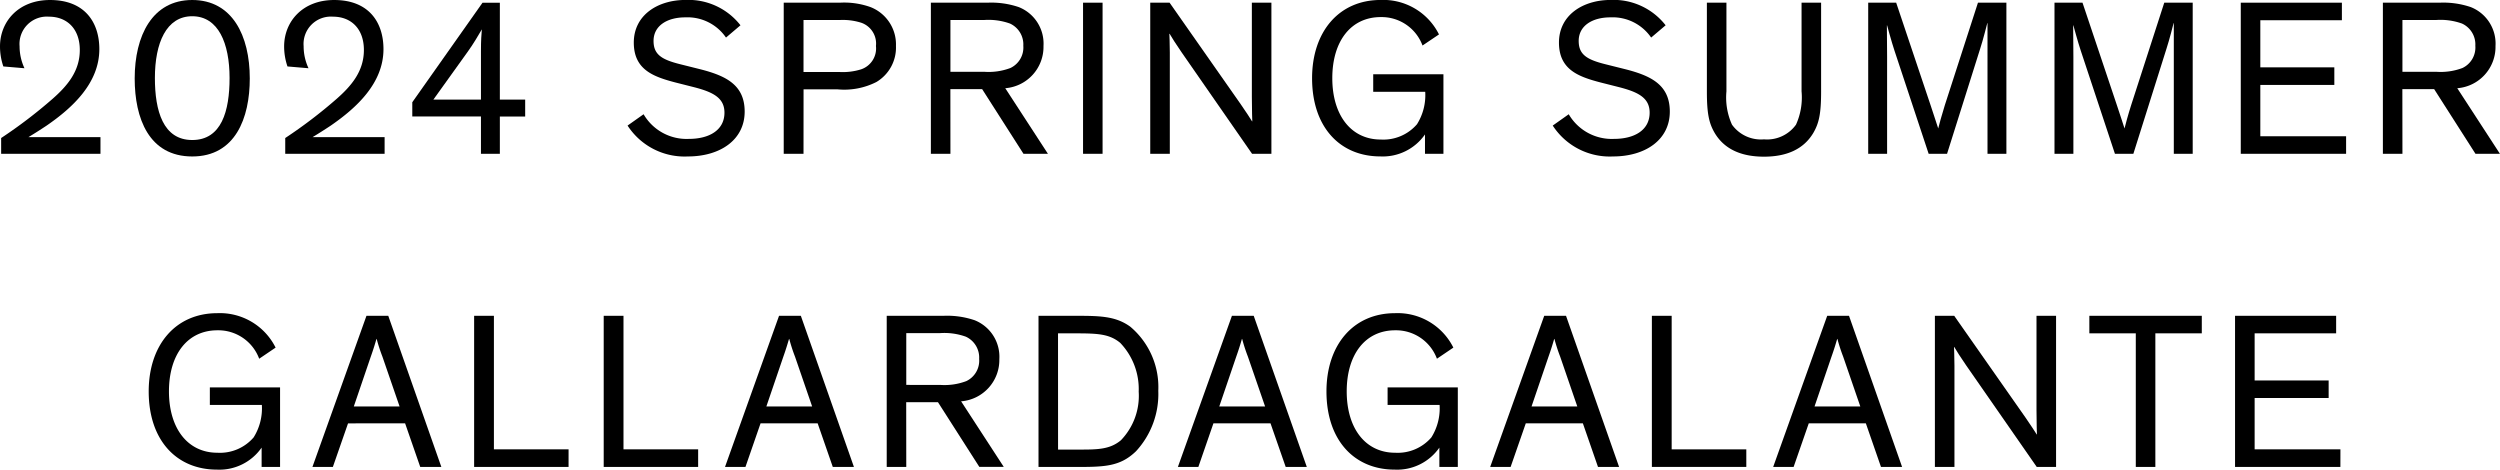
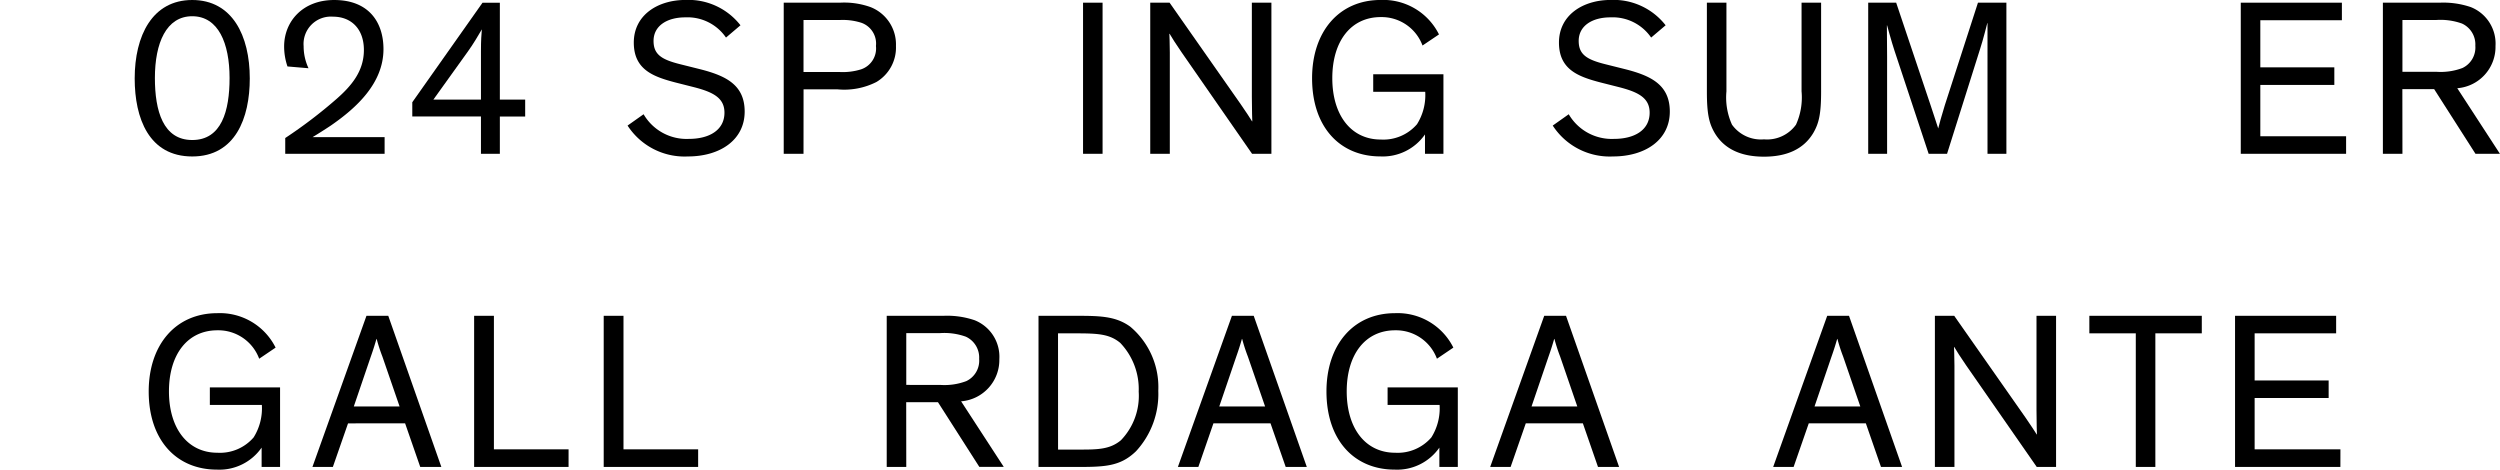
<svg xmlns="http://www.w3.org/2000/svg" width="263.779" height="49.547" viewBox="0 0 263.779 49.547">
  <g id="txt_key_b" transform="translate(-636.125 66.083)">
    <g id="グループ_244" data-name="グループ 244" transform="translate(636.125 -66.083)" style="isolation: isolate">
-       <path id="パス_78" data-name="パス 78" d="M636.478-59.072a6.529,6.529,0,0,1-.353-2.11c0-2.625,1.946-4.9,5.276-4.9,3.682,0,5.205,2.369,5.205,5.183,0,3.587-2.836,6.19-5.557,8.065-.633.422-1.335.868-1.923,1.22h7.6v1.759h-10.48v-1.665a50.739,50.739,0,0,0,5.416-4.126c1.548-1.36,2.883-2.908,2.883-5.159s-1.36-3.519-3.26-3.519a2.885,2.885,0,0,0-3.094,3.12,5.479,5.479,0,0,0,.516,2.321Z" transform="translate(-636.125 66.083)" />
      <path id="パス_79" data-name="パス 79" d="M646.436-57.805c0-4.5,1.851-8.278,6.072-8.278s6.072,3.753,6.072,8.278c0,4.175-1.523,8.231-6.072,8.231C647.935-49.575,646.436-53.607,646.436-57.805Zm2.132-.047c0,3.47.868,6.542,3.94,6.542,3.1,0,3.939-3.072,3.939-6.542,0-3.681-1.195-6.518-3.939-6.518S648.568-61.534,648.568-57.852Z" transform="translate(-632.225 66.083)" />
      <path id="パス_80" data-name="パス 80" d="M658.229-59.072a6.531,6.531,0,0,1-.352-2.11c0-2.625,1.946-4.9,5.276-4.9,3.681,0,5.206,2.369,5.206,5.183,0,3.587-2.838,6.19-5.557,8.065-.634.422-1.338.868-1.923,1.22h7.6v1.759H657.994v-1.665a50.628,50.628,0,0,0,5.416-4.126c1.548-1.36,2.883-2.908,2.883-5.159s-1.359-3.519-3.258-3.519a2.885,2.885,0,0,0-3.1,3.12,5.482,5.482,0,0,0,.515,2.321Z" transform="translate(-627.898 66.083)" />
      <path id="パス_81" data-name="パス 81" d="M676.928-49.934h-1.994v-3.939h-7.245v-1.5l7.409-10.5h1.83v10.224H679.6v1.782h-2.672Zm-1.994-5.721v-5.088c0-1.243.047-1.688.095-2.321-.376.633-.868,1.5-1.479,2.344l-3.633,5.065Z" transform="translate(-624.188 66.161)" />
      <path id="パス_82" data-name="パス 82" d="M694.556-62.119a4.928,4.928,0,0,0-4.291-2.133c-1.924,0-3.353.89-3.353,2.485,0,1.431.843,1.969,2.813,2.461l2.158.54c2.626.679,4.643,1.618,4.643,4.454,0,3-2.6,4.737-6,4.737a7.166,7.166,0,0,1-6.355-3.259l1.69-1.195a5.25,5.25,0,0,0,4.782,2.6c2.133,0,3.751-.914,3.751-2.767,0-1.571-1.22-2.18-3.258-2.7l-1.946-.493c-2.322-.609-4.362-1.359-4.362-4.2,0-2.907,2.532-4.5,5.462-4.5a6.972,6.972,0,0,1,5.794,2.674Z" transform="translate(-617.955 66.083)" />
      <path id="パス_83" data-name="パス 83" d="M698.213-49.934h-2.088V-65.878h5.933a8.234,8.234,0,0,1,3.235.469,4.23,4.23,0,0,1,2.674,4.1,4.223,4.223,0,0,1-2.063,3.8,7.486,7.486,0,0,1-4.1.775h-3.586Zm0-8.629h3.82a6.462,6.462,0,0,0,2.252-.281,2.324,2.324,0,0,0,1.571-2.463,2.323,2.323,0,0,0-1.571-2.461,6.461,6.461,0,0,0-2.252-.281h-3.82Z" transform="translate(-613.433 66.161)" />
-       <path id="パス_84" data-name="パス 84" d="M709.453-49.934H707.39V-65.878h6a9.009,9.009,0,0,1,3.283.469,4.144,4.144,0,0,1,2.6,4.1,4.378,4.378,0,0,1-4.034,4.456l4.5,6.917h-2.579L712.8-56.757h-3.352Zm3.586-8.652a6.488,6.488,0,0,0,2.744-.4,2.388,2.388,0,0,0,1.36-2.346,2.421,2.421,0,0,0-1.407-2.344,6.708,6.708,0,0,0-2.719-.375h-3.564v5.463Z" transform="translate(-609.172 66.161)" />
      <path id="パス_85" data-name="パス 85" d="M721.1-49.934H719.04V-65.878H721.1Z" transform="translate(-604.766 66.161)" />
      <path id="パス_86" data-name="パス 86" d="M733.731-55.162c.493.7,1.1,1.641,1.195,1.805h.025s-.047-1.173-.047-2.58v-9.941h2.063v15.944h-2.041L727.47-60.673c-.445-.634-1.148-1.735-1.242-1.924H726.2s.048,1.032.048,1.971v10.692h-2.065V-65.878h2.041Z" transform="translate(-602.819 66.161)" />
      <path id="パス_87" data-name="パス 87" d="M747.643-52.975a5.76,5.76,0,0,0,.868-3.423h-5.487v-1.852h7.409v8.395h-1.946V-51.9a5.426,5.426,0,0,1-4.713,2.321c-4.221,0-7.2-3.049-7.2-8.254,0-4.854,2.791-8.254,7.245-8.254a6.567,6.567,0,0,1,6.144,3.636l-1.737,1.171a4.6,4.6,0,0,0-4.407-3c-3.141,0-5.112,2.532-5.112,6.447,0,3.892,1.971,6.472,5.112,6.472A4.68,4.68,0,0,0,747.643-52.975Z" transform="translate(-598.134 66.083)" />
      <path id="パス_88" data-name="パス 88" d="M765.383-62.119a4.927,4.927,0,0,0-4.29-2.133c-1.924,0-3.355.89-3.355,2.485,0,1.431.845,1.969,2.814,2.461l2.158.54c2.625.679,4.642,1.618,4.642,4.454,0,3-2.6,4.737-6,4.737A7.164,7.164,0,0,1,755-52.834l1.688-1.195a5.256,5.256,0,0,0,4.783,2.6c2.135,0,3.753-.914,3.753-2.767,0-1.571-1.22-2.18-3.26-2.7l-1.946-.493c-2.322-.609-4.361-1.359-4.361-4.2,0-2.907,2.532-4.5,5.463-4.5a6.966,6.966,0,0,1,5.791,2.674Z" transform="translate(-591.168 66.083)" />
      <path id="パス_89" data-name="パス 89" d="M767.62-52.137c-.587-1.009-.821-1.993-.821-4.362v-9.379h2.063v9.355a6.952,6.952,0,0,0,.587,3.517,3.76,3.76,0,0,0,3.375,1.548,3.763,3.763,0,0,0,3.377-1.548,6.966,6.966,0,0,0,.587-3.517v-9.355h2.063V-56.5c0,2.369-.234,3.353-.821,4.362-1.031,1.735-2.836,2.508-5.206,2.508S768.651-50.4,767.62-52.137Z" transform="translate(-586.703 66.161)" />
      <path id="パス_90" data-name="パス 90" d="M785.527-49.934l-3.611-10.9c-.3-.892-.773-2.65-.773-2.65h-.023s.023,1.923.023,3.33v10.224h-1.994V-65.878H782.1l3.636,10.833c.373,1.079.679,2.11.8,2.438.094-.375.351-1.359.7-2.461l3.494-10.809h3v15.944h-1.993V-63.721h-.024s-.446,1.782-.75,2.7l-3.495,11.09Z" transform="translate(-582.032 66.161)" />
-       <path id="パス_91" data-name="パス 91" d="M799.788-49.934l-3.611-10.9c-.3-.892-.773-2.65-.773-2.65h-.023s.023,1.923.023,3.33v10.224h-1.993V-65.878h2.955L800-55.045c.376,1.079.681,2.11.8,2.438.092-.375.35-1.359.7-2.461l3.494-10.809h3v15.944H806V-63.721h-.023s-.445,1.782-.751,2.7l-3.494,11.09Z" transform="translate(-576.638 66.161)" />
      <path id="パス_92" data-name="パス 92" d="M818.786-49.934H807.672V-65.878h10.669v1.852h-8.606v4.971h7.809V-57.2h-7.809v5.416h9.051Z" transform="translate(-571.245 66.161)" />
      <path id="パス_93" data-name="パス 93" d="M820.615-49.934h-2.063V-65.878h6a9,9,0,0,1,3.283.469,4.144,4.144,0,0,1,2.6,4.1,4.377,4.377,0,0,1-4.034,4.456l4.5,6.917h-2.58l-4.361-6.824h-3.353Zm3.587-8.652a6.5,6.5,0,0,0,2.744-.4,2.39,2.39,0,0,0,1.36-2.346,2.422,2.422,0,0,0-1.409-2.344,6.7,6.7,0,0,0-2.719-.375h-3.564v5.463Z" transform="translate(-567.13 66.161)" />
    </g>
    <g id="グループ_245" data-name="グループ 245" transform="translate(651.819 -33.043)" style="isolation: isolate">
      <path id="パス_94" data-name="パス 94" d="M658.579-29a5.776,5.776,0,0,0,.868-3.422h-5.488v-1.854h7.409v8.395h-1.946v-2.04a5.424,5.424,0,0,1-4.714,2.321c-4.22,0-7.2-3.049-7.2-8.254,0-4.854,2.789-8.253,7.245-8.253a6.568,6.568,0,0,1,6.144,3.634L659.165-37.3a4.6,4.6,0,0,0-4.408-3c-3.142,0-5.112,2.532-5.112,6.447,0,3.893,1.969,6.472,5.112,6.472A4.684,4.684,0,0,0,658.579-29Z" transform="translate(-647.512 42.11)" />
      <path id="パス_95" data-name="パス 95" d="M662.2-25.962h-2.156l5.7-15.944h2.3l5.6,15.944h-2.227l-1.595-4.595H663.8Zm5.229-11.631a18.221,18.221,0,0,1-.609-1.876H666.8c-.117.4-.3,1.032-.609,1.9l-1.782,5.23h4.831Z" transform="translate(-642.772 42.187)" />
      <path id="パス_96" data-name="パス 96" d="M682.387-25.962h-9.964V-41.906h2.087v14.092h7.878Z" transform="translate(-638.091 42.187)" />
      <path id="パス_97" data-name="パス 97" d="M692.307-25.962h-9.964V-41.906h2.087v14.092h7.878Z" transform="translate(-634.339 42.187)" />
-       <path id="パス_98" data-name="パス 98" d="M693.787-25.962H691.63l5.7-15.944h2.3l5.6,15.944H703l-1.595-4.595h-6.026Zm5.229-11.631a17.83,17.83,0,0,1-.609-1.876h-.023c-.119.4-.3,1.032-.609,1.9l-1.783,5.23h4.831Z" transform="translate(-630.826 42.187)" />
      <path id="パス_99" data-name="パス 99" d="M706.072-25.962h-2.063V-41.906h6a9,9,0,0,1,3.283.469,4.146,4.146,0,0,1,2.6,4.1,4.377,4.377,0,0,1-4.034,4.454l4.5,6.917h-2.578l-4.363-6.824h-3.352Zm3.586-8.652a6.5,6.5,0,0,0,2.745-.4,2.387,2.387,0,0,0,1.359-2.344,2.422,2.422,0,0,0-1.407-2.346,6.707,6.707,0,0,0-2.719-.375h-3.564v5.463Z" transform="translate(-626.144 42.187)" />
      <path id="パス_100" data-name="パス 100" d="M715.63-25.962V-41.906h3.892c2.557,0,4.244.023,5.791,1.149A8.329,8.329,0,0,1,728.268-34a8.9,8.9,0,0,1-2.344,6.377c-1.713,1.665-3.4,1.665-6.5,1.665Zm2.063-1.829h2.2c1.923,0,3.26,0,4.431-.984a6.755,6.755,0,0,0,1.877-5.135,7.049,7.049,0,0,0-1.946-5.137c-1.126-.937-2.346-1.007-4.667-1.007h-1.9Z" transform="translate(-621.749 42.187)" />
      <path id="パス_101" data-name="パス 101" d="M728.459-25.962H726.3L732-41.906h2.3L739.9-25.962h-2.227l-1.6-4.595h-6.025Zm5.229-11.631a17.926,17.926,0,0,1-.609-1.876h-.023c-.117.4-.3,1.032-.609,1.9l-1.782,5.23H735.5Z" transform="translate(-617.712 42.187)" />
      <path id="パス_102" data-name="パス 102" d="M748.744-29a5.776,5.776,0,0,0,.868-3.422h-5.488v-1.854h7.409v8.395h-1.946v-2.04a5.424,5.424,0,0,1-4.713,2.321c-4.22,0-7.2-3.049-7.2-8.254,0-4.854,2.789-8.253,7.245-8.253a6.569,6.569,0,0,1,6.144,3.634L749.33-37.3a4.6,4.6,0,0,0-4.407-3c-3.142,0-5.112,2.532-5.112,6.447,0,3.893,1.969,6.472,5.112,6.472A4.683,4.683,0,0,0,748.744-29Z" transform="translate(-613.411 42.11)" />
      <path id="パス_103" data-name="パス 103" d="M752.366-25.962H750.21l5.7-15.944h2.3l5.6,15.944h-2.227l-1.594-4.595h-6.025Zm5.229-11.631a18.229,18.229,0,0,1-.609-1.876h-.023c-.117.4-.3,1.032-.609,1.9l-1.782,5.23H759.4Z" transform="translate(-608.671 42.187)" />
-       <path id="パス_104" data-name="パス 104" d="M772.552-25.962h-9.964V-41.906h2.088v14.092h7.876Z" transform="translate(-603.99 42.187)" />
      <path id="パス_105" data-name="パス 105" d="M774.031-25.962h-2.156l5.7-15.944h2.3l5.6,15.944h-2.227l-1.595-4.595h-6.025Zm5.229-11.631a18.19,18.19,0,0,1-.609-1.876h-.023c-.117.4-.3,1.032-.609,1.9l-1.782,5.23h4.831Z" transform="translate(-600.477 42.187)" />
      <path id="パス_106" data-name="パス 106" d="M793.8-31.19c.492.7,1.1,1.641,1.2,1.805h.022s-.047-1.171-.047-2.579v-9.942h2.065v15.944h-2.04L787.538-36.7c-.447-.633-1.149-1.735-1.245-1.923h-.022s.047,1.031.047,1.969v10.692h-2.063V-41.906h2.038Z" transform="translate(-595.795 42.187)" />
      <path id="パス_107" data-name="パス 107" d="M796.079-41.906h11.865v1.852h-4.9v14.092H800.98V-40.054h-4.9Z" transform="translate(-591.323 42.187)" />
      <path id="パス_108" data-name="パス 108" d="M818.348-25.962H807.233V-41.906H817.9v1.852H809.3v4.971h7.809v1.852H809.3v5.416h9.052Z" transform="translate(-587.104 42.187)" />
    </g>
  </g>
</svg>